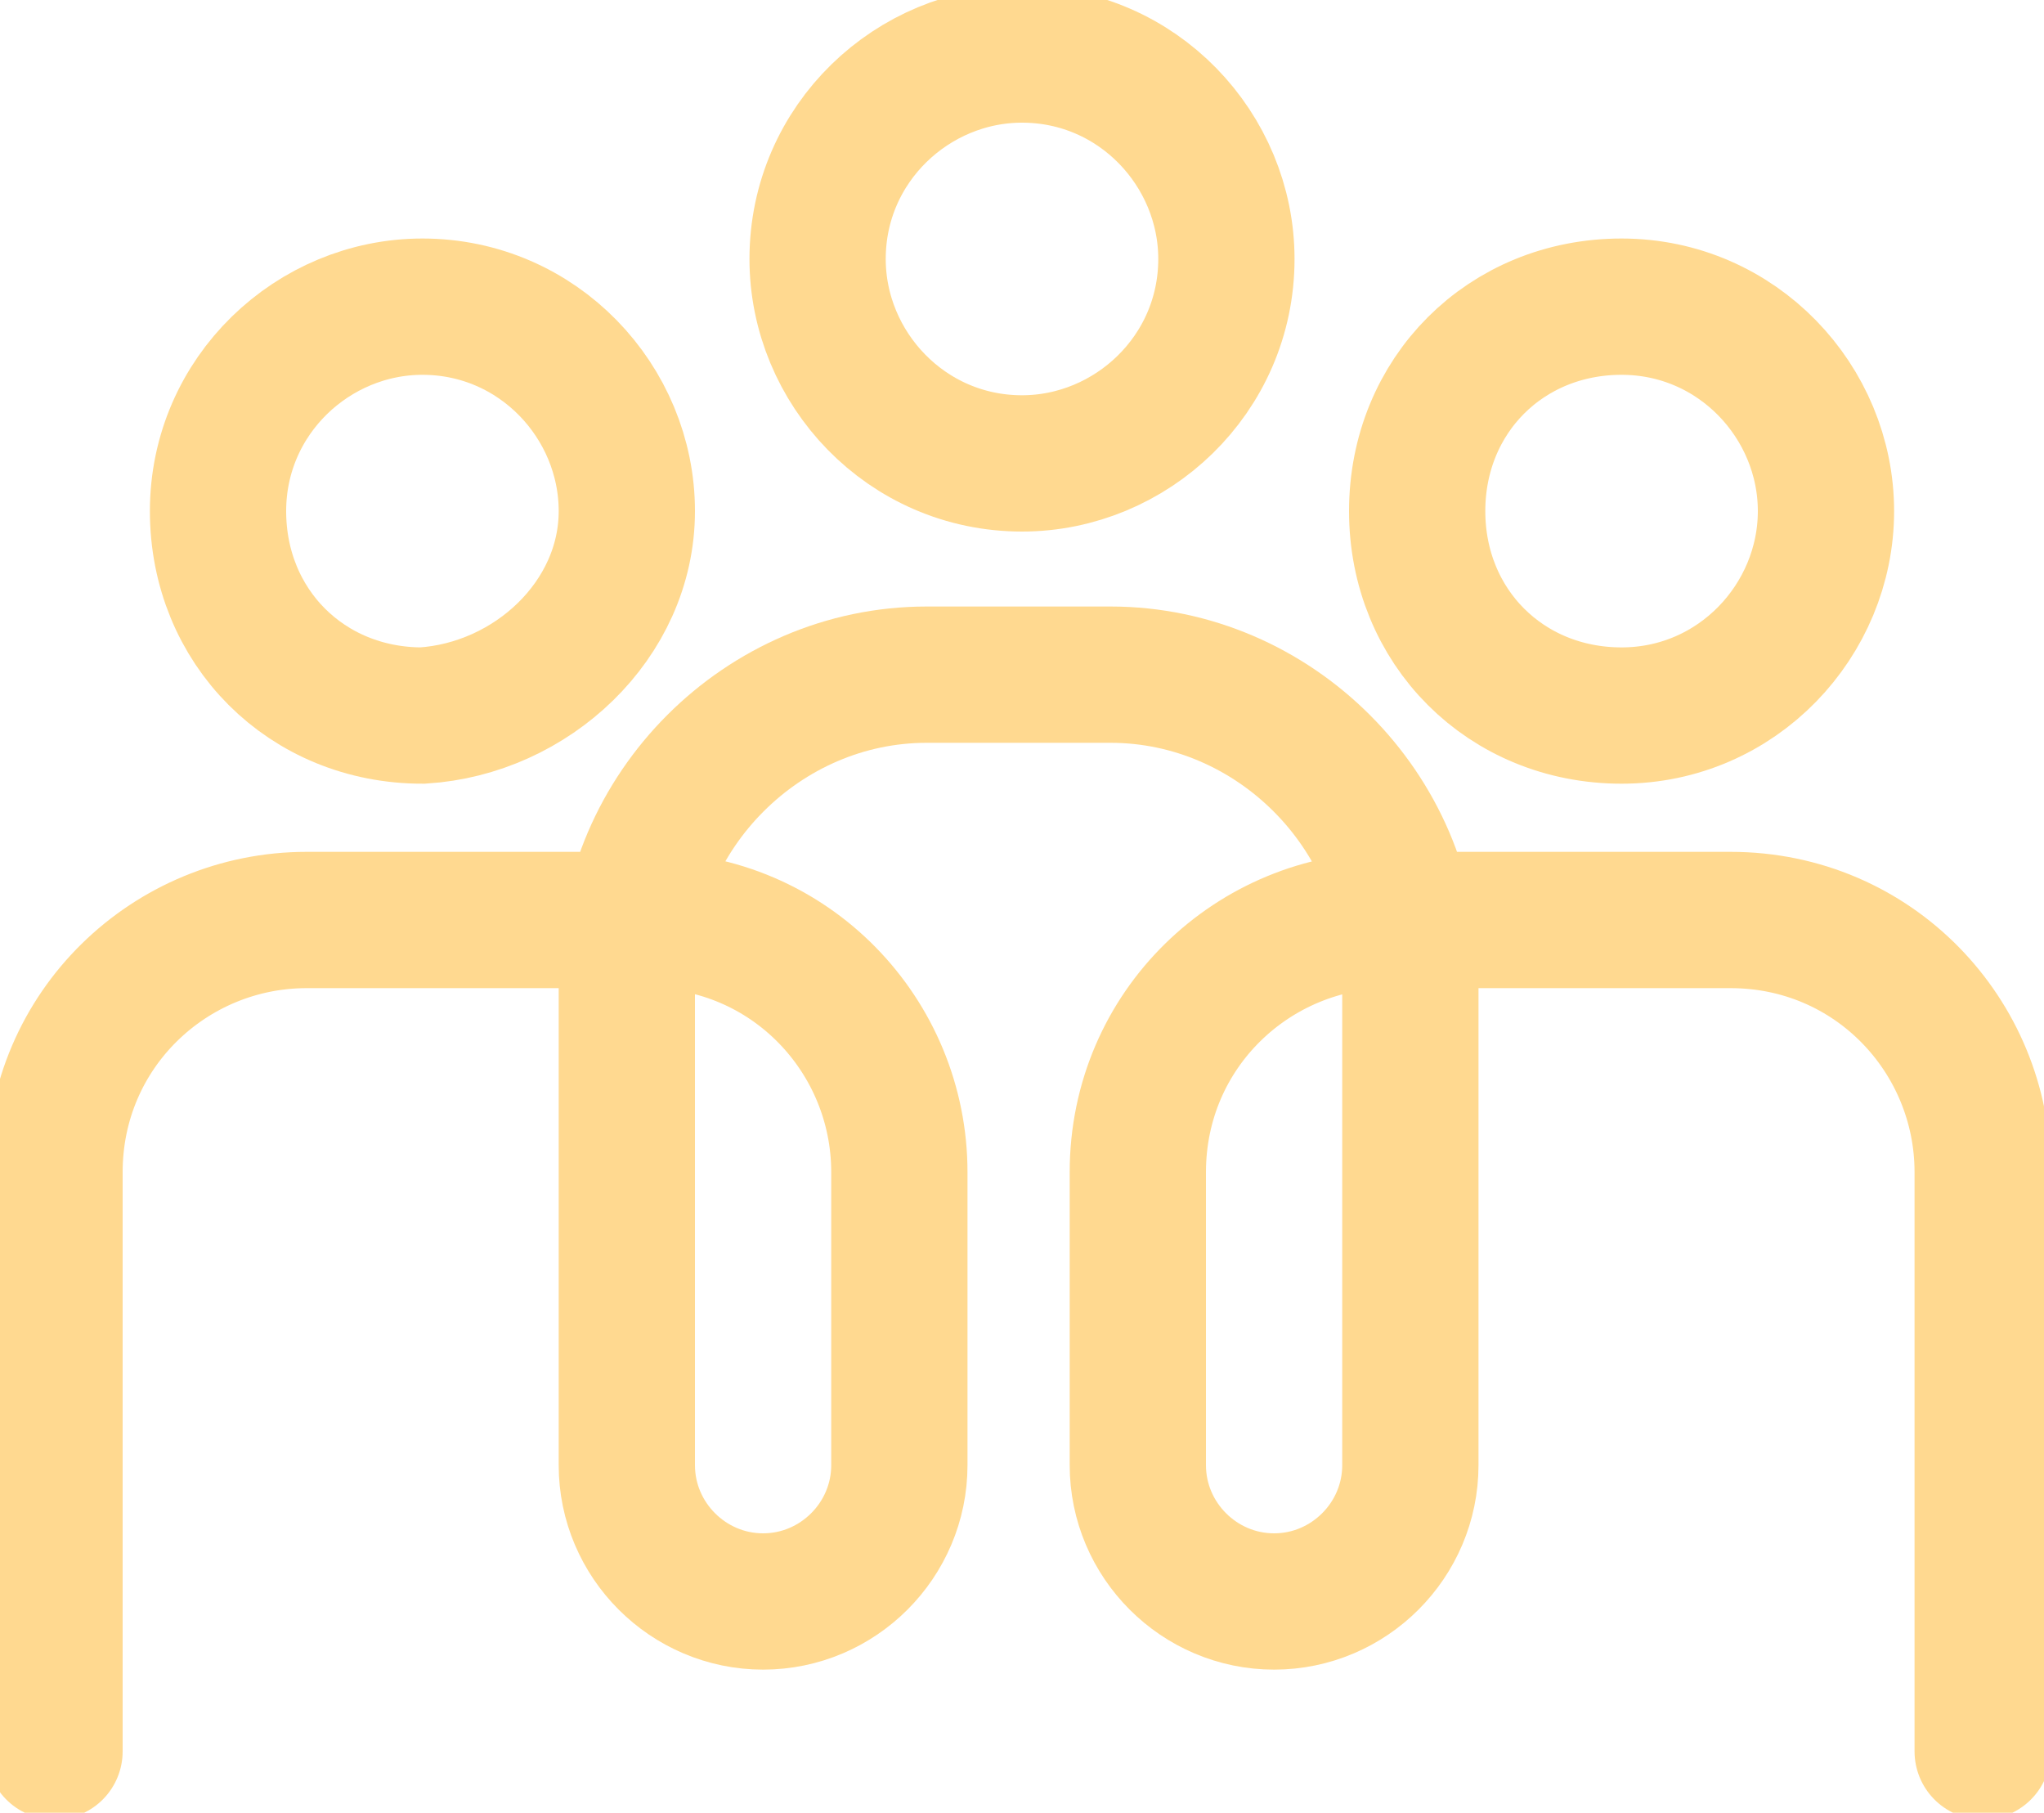
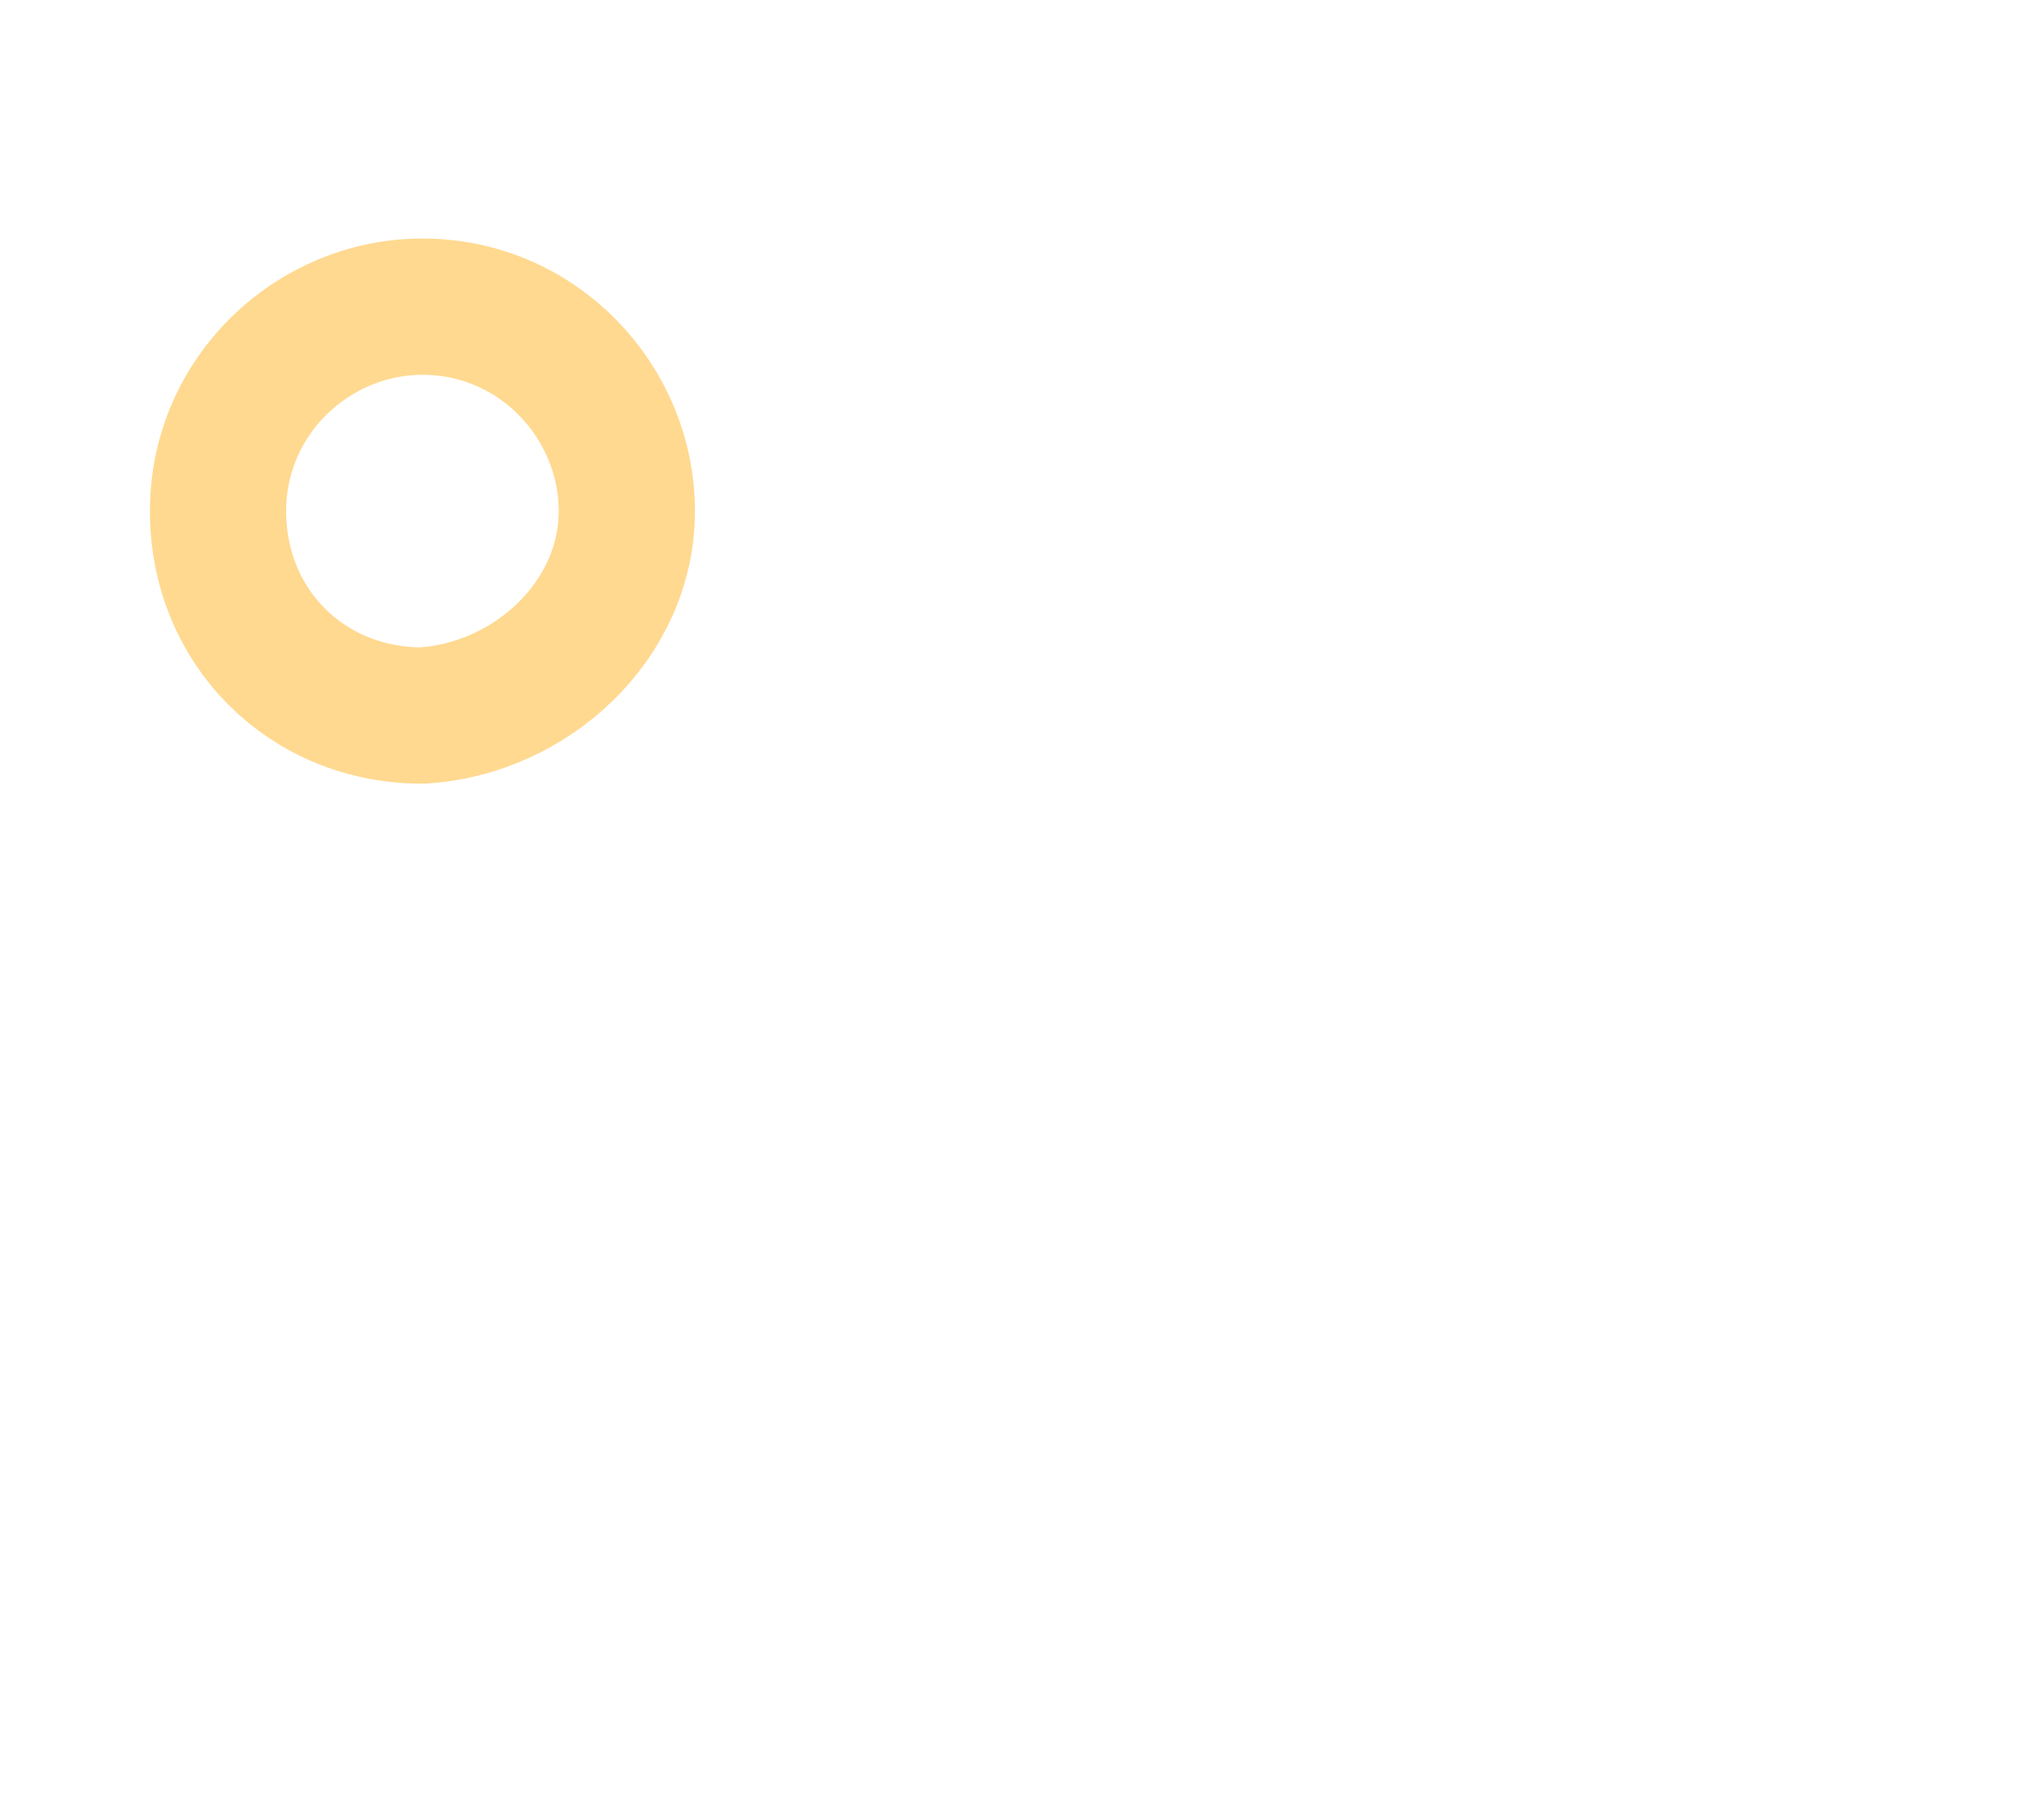
<svg xmlns="http://www.w3.org/2000/svg" xmlns:xlink="http://www.w3.org/1999/xlink" version="1.1" id="Layer_1" x="0px" y="0px" viewBox="0 0 30 26.6" style="enable-background:new 0 0 30 26.6;" xml:space="preserve">
  <style type="text/css">
	.st0{clip-path:url(#SVGID_00000051370328209437545290000003227203591753449606_);}
	.st1{fill:none;stroke:#FFD990;stroke-width:2;stroke-linecap:round;}
</style>
  <g id="Group_235592" transform="translate(0 0)">
    <g>
      <defs>
        <rect id="SVGID_1_" width="30" height="26.6" />
      </defs>
      <clipPath id="SVGID_00000034090269575348124780000012755329437263735991_">
        <use xlink:href="#SVGID_1_" style="overflow:visible;" />
      </clipPath>
      <g id="Group_235591" transform="translate(0 0)" style="clip-path:url(#SVGID_00000034090269575348124780000012755329437263735991_);">
-         <path id="Path_420" class="st1" d="M29.1,25.7v-8.5c0-2-1.6-3.7-3.7-3.7h-5c-2,0-3.7,1.6-3.7,3.7v4.3c0,1.1,0.9,2,2,2     c1.1,0,2-0.9,2-2l0,0v-7.2c0-2.4-2-4.4-4.4-4.4c0,0,0,0,0,0h-2.7c-2.4,0-4.4,2-4.4,4.4v7.2c0,1.1,0.9,2,2,2s2-0.9,2-2l0,0v-4.3     c0-2-1.6-3.7-3.7-3.7h-5c-2,0-3.7,1.6-3.7,3.7v8.5" />
-         <path id="Path_421" class="st1" d="M18,3.8c0-1.6-1.3-3-3-3c-1.6,0-3,1.3-3,3c0,1.6,1.3,3,3,3C16.6,6.8,18,5.5,18,3.8     C18,3.8,18,3.8,18,3.8z" />
-         <path id="Path_422" class="st1" d="M26.8,7.5c0-1.6-1.3-3-3-3s-3,1.3-3,3s1.3,3,3,3S26.8,9.1,26.8,7.5L26.8,7.5z" />
        <path id="Path_423" class="st1" d="M9.2,7.5c0-1.6-1.3-3-3-3c-1.6,0-3,1.3-3,3s1.3,3,3,3c0,0,0,0,0,0C7.8,10.4,9.2,9.1,9.2,7.5z" />
      </g>
    </g>
  </g>
</svg>